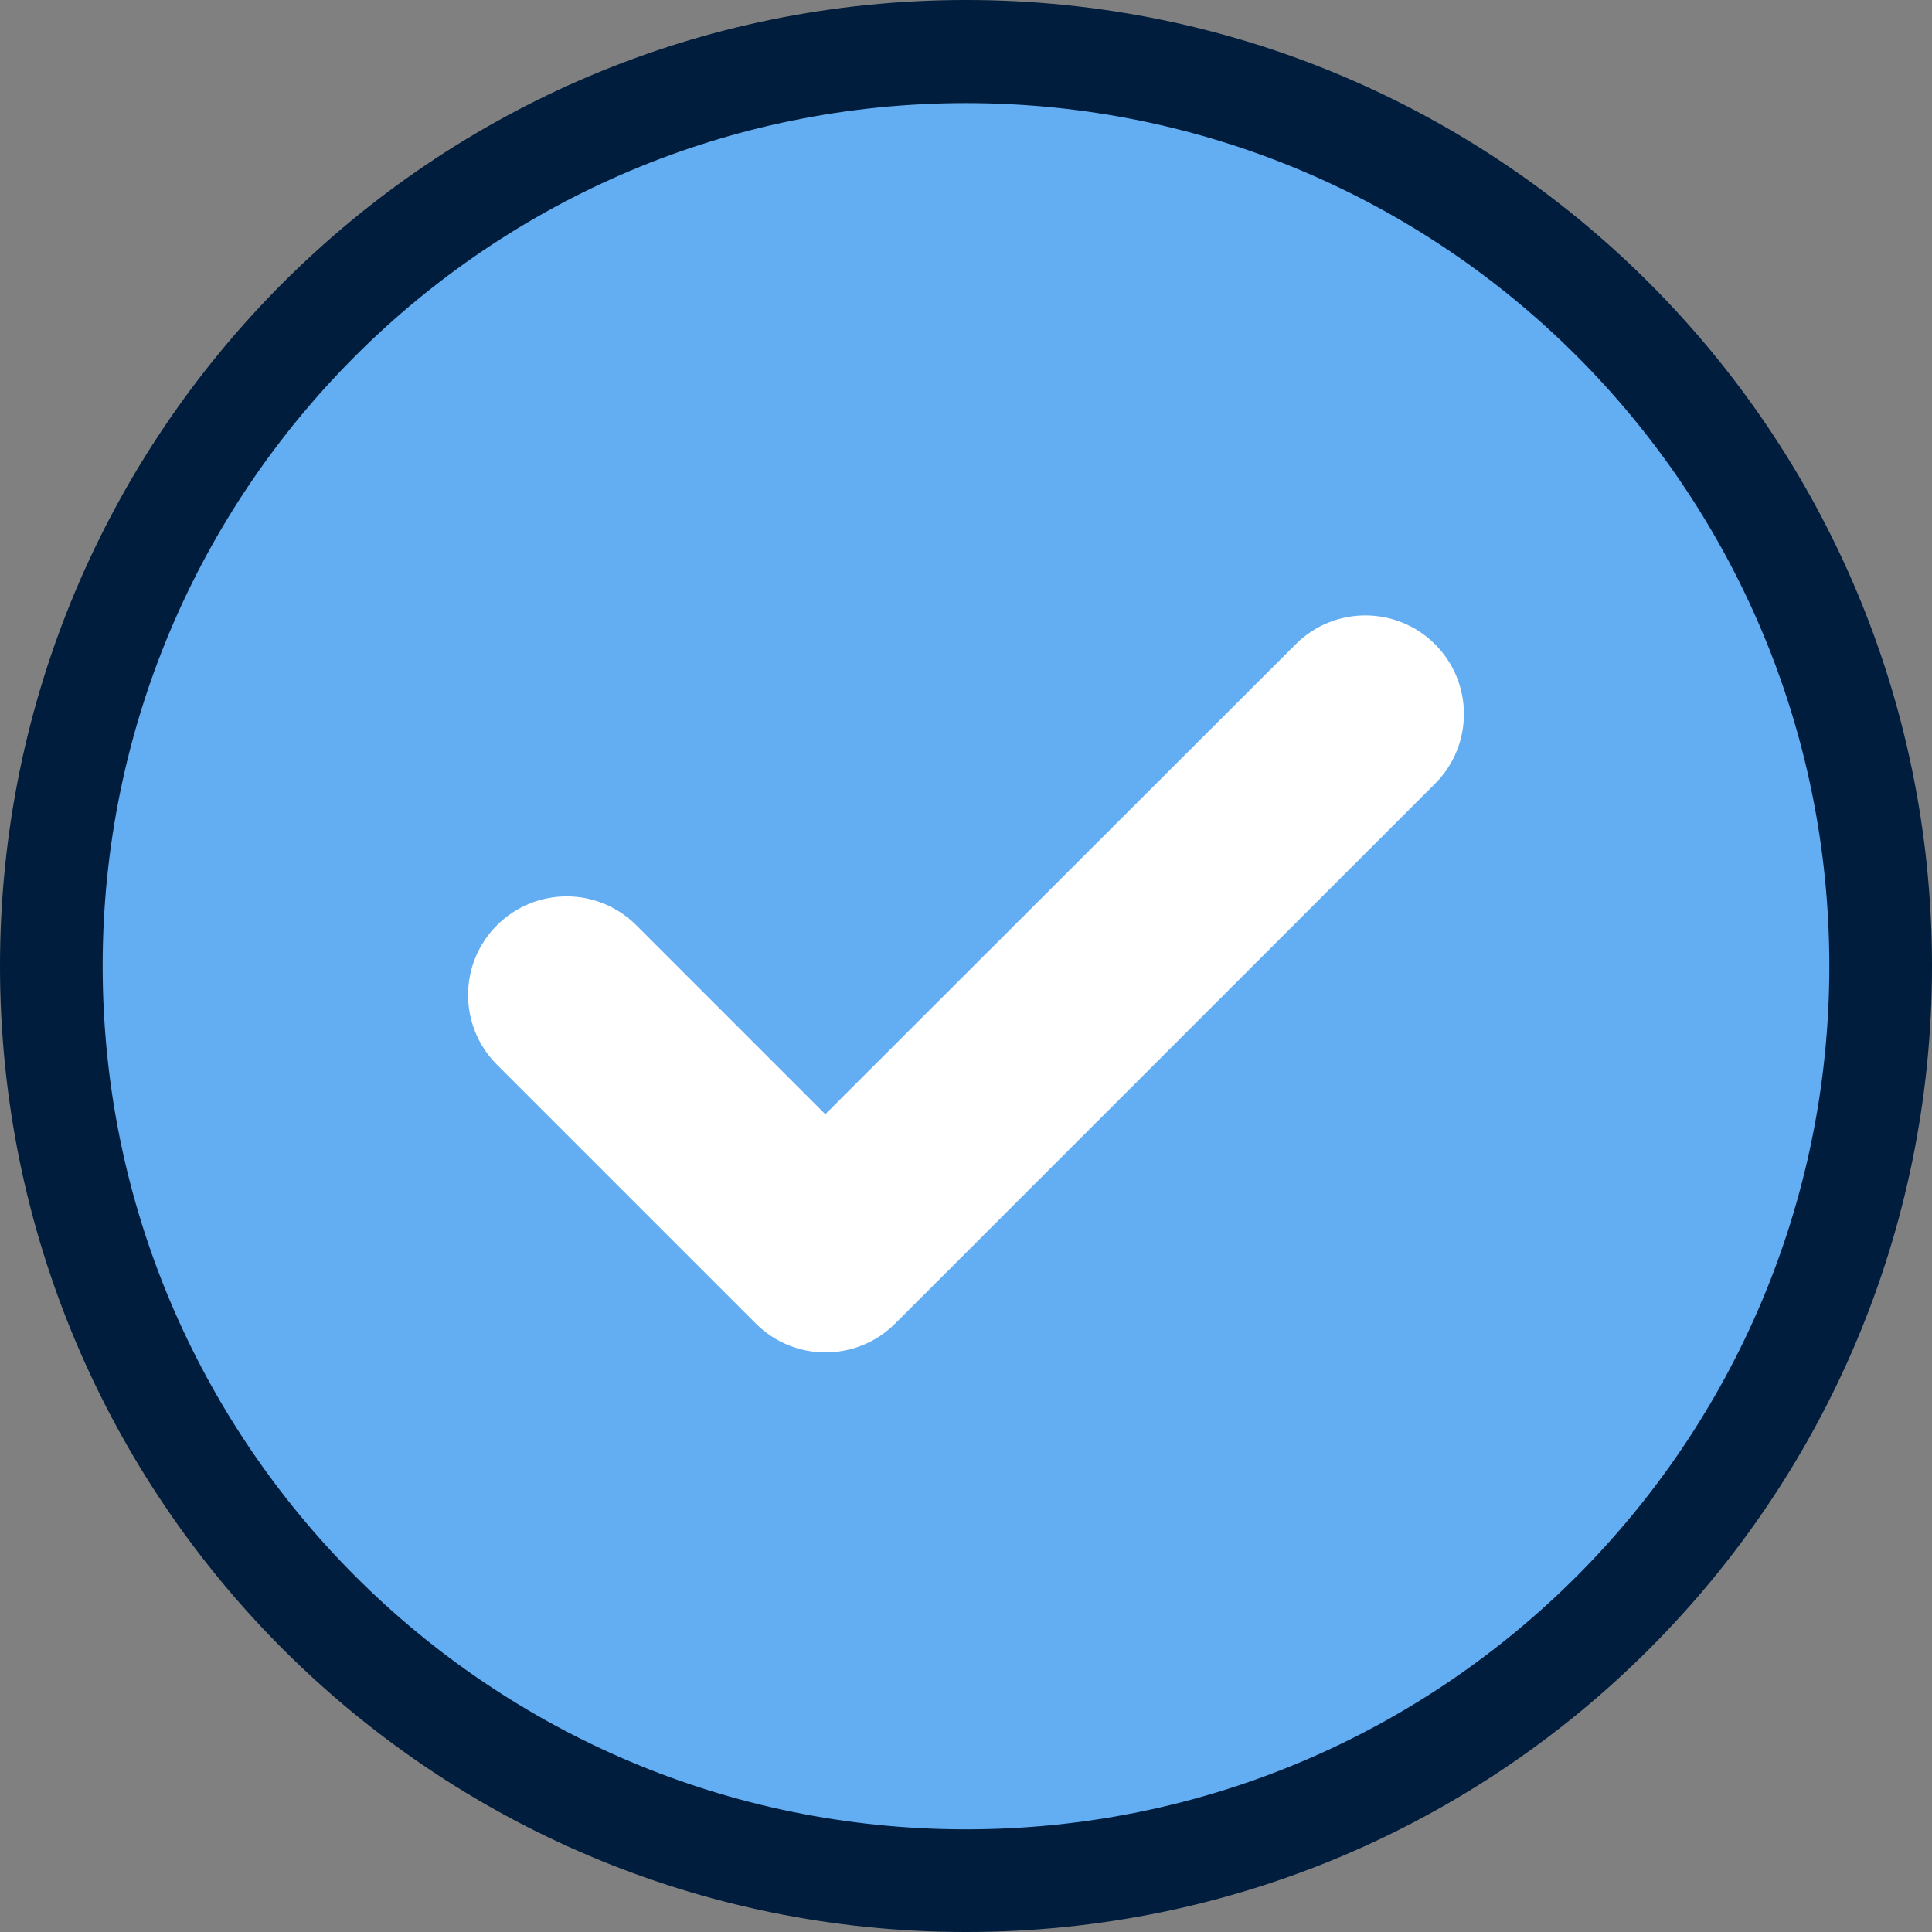
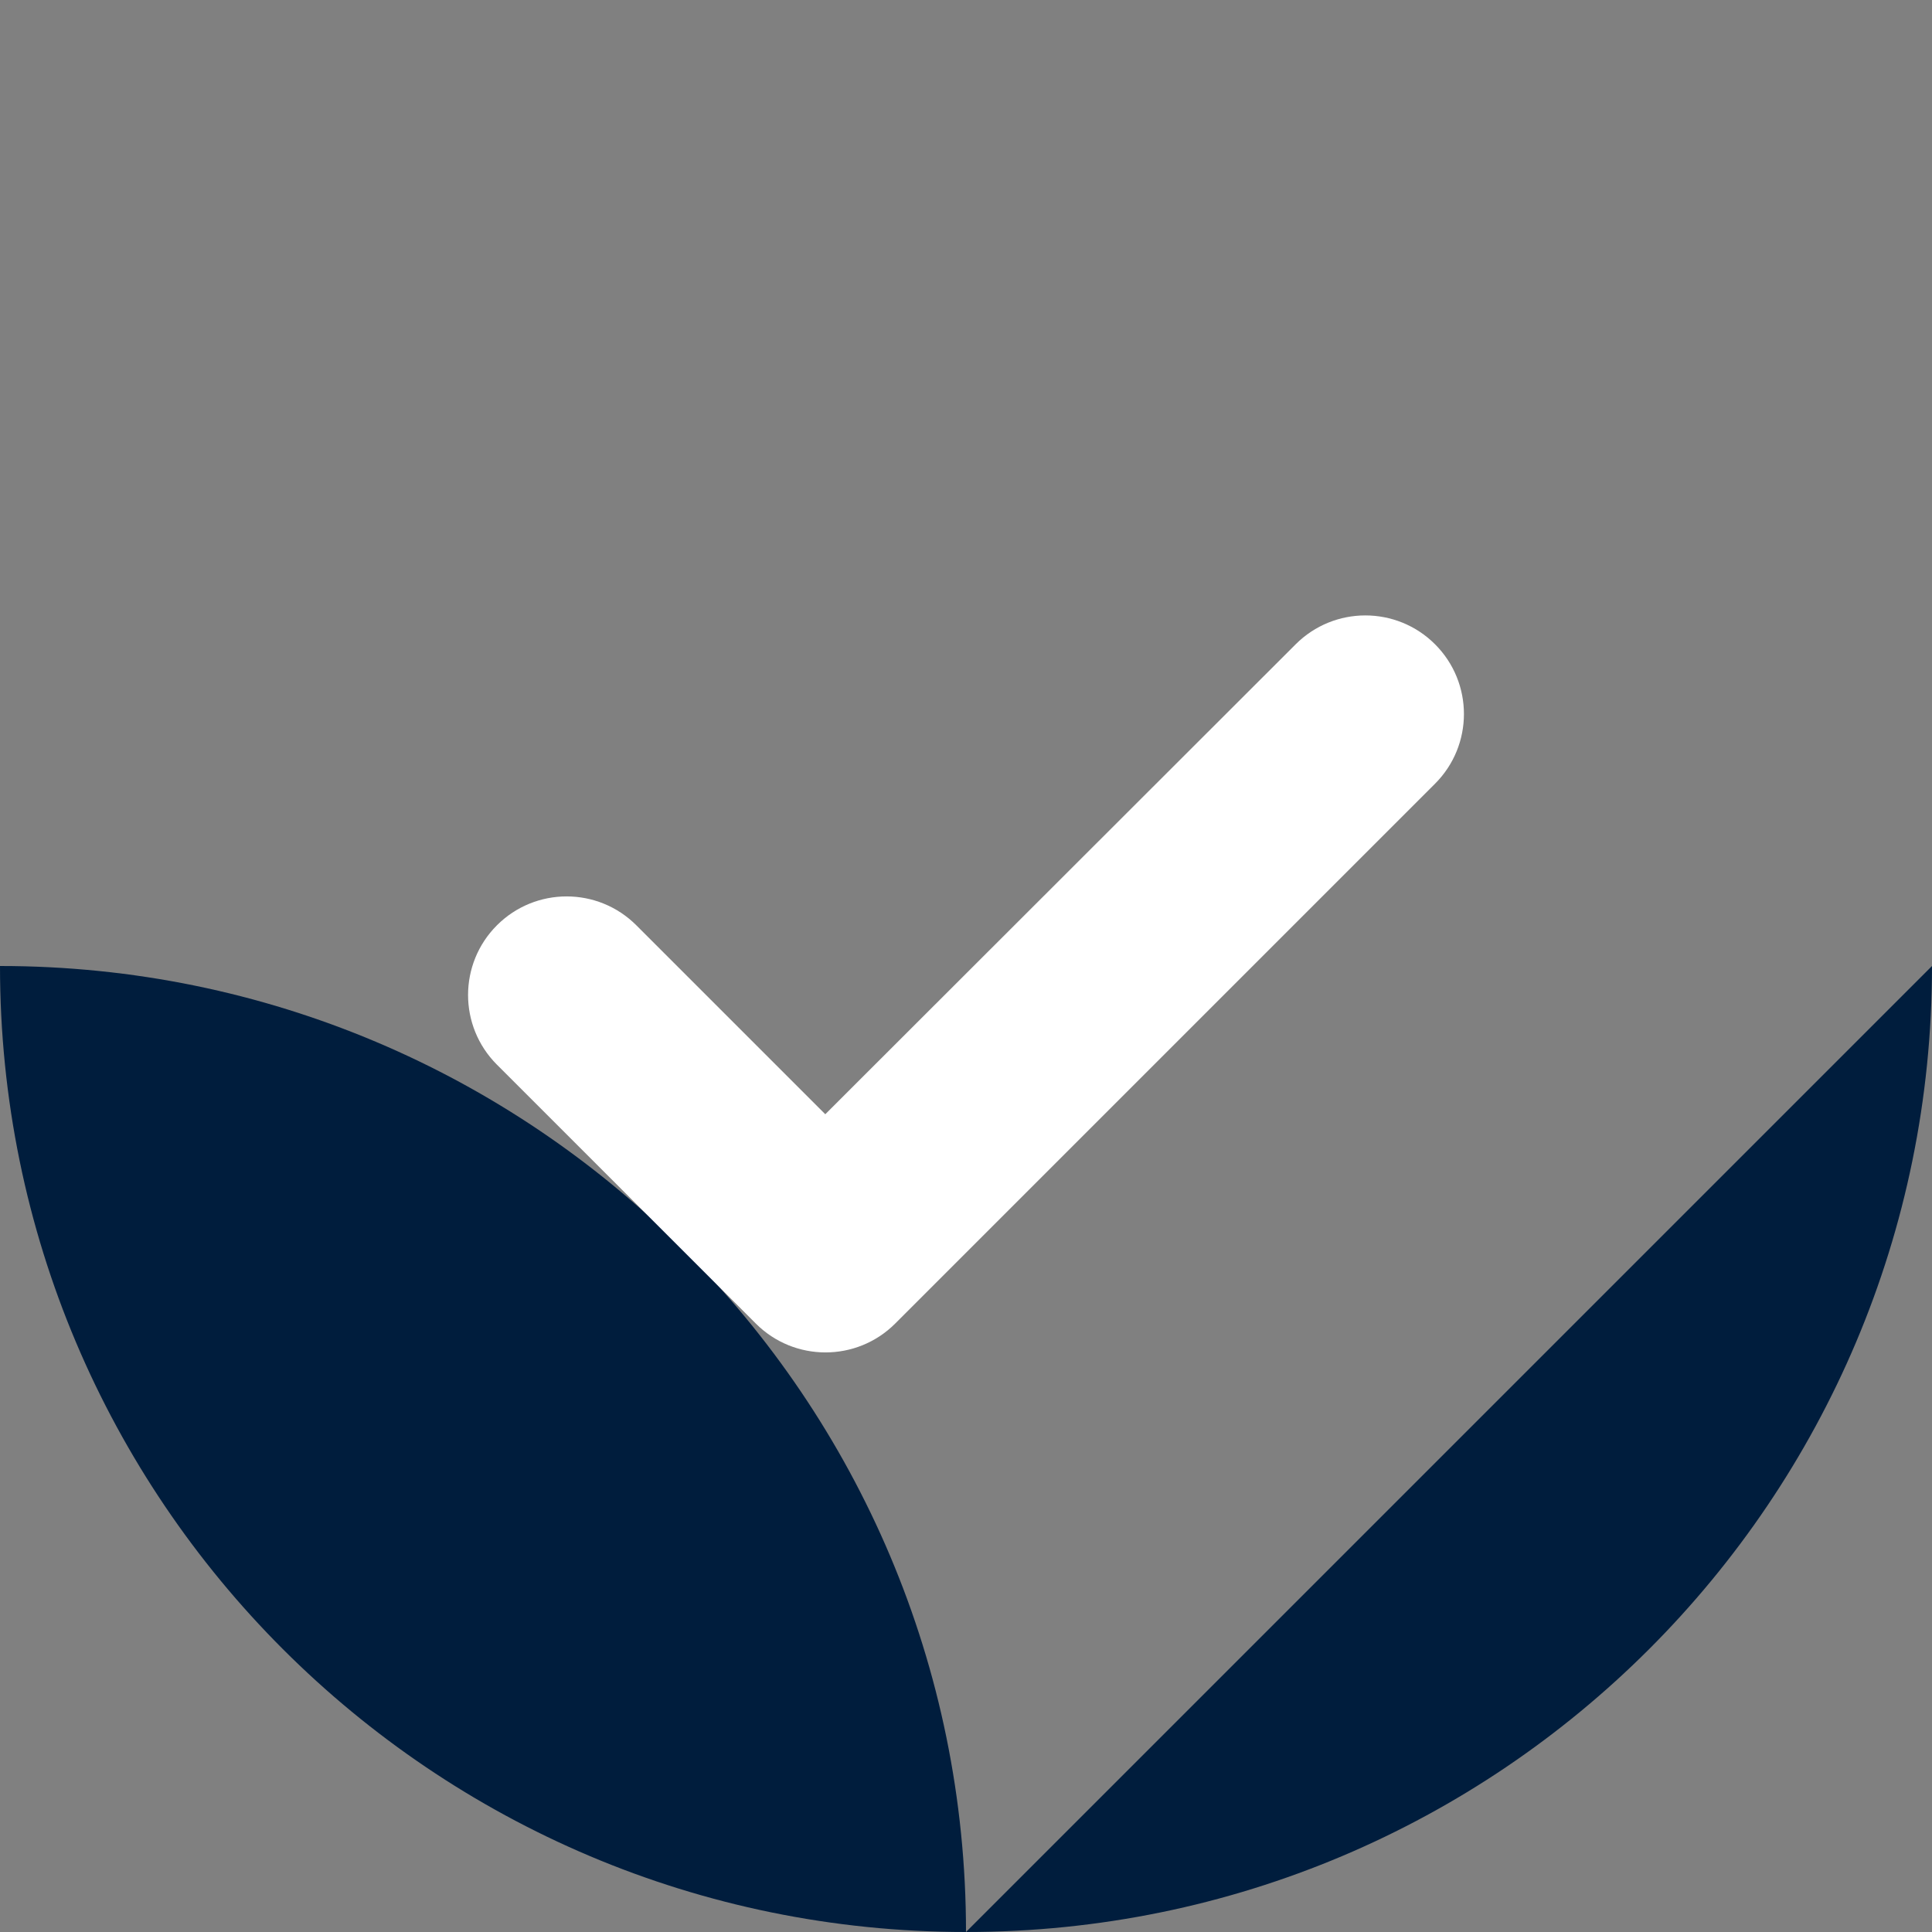
<svg xmlns="http://www.w3.org/2000/svg" xmlns:xlink="http://www.w3.org/1999/xlink" viewBox="0 0 436.6 436.6" style="enable-background:new 0 0 436.6 436.6" xml:space="preserve">
  <rect x="0" y="0" width="436.6" height="436.6" fill="#808080" stroke="none" />
  <defs>
    <path id="a" d="M0 0h436.6v436.6H0z" />
  </defs>
  <clipPath id="b">
    <use xlink:href="#a" style="overflow:visible" />
  </clipPath>
-   <path d="M436.6 218.3c0 120.6-97.7 218.3-218.3 218.3C97.7 436.6 0 338.9 0 218.3S97.7 0 218.3 0c120.6 0 218.3 97.7 218.3 218.3" style="clip-path:url(#b);fill:#001d3d" />
-   <path d="M413.4 218.3c0 107.7-87.3 195.1-195.1 195.1-107.7 0-195.1-87.3-195.1-195.1s87.4-195 195.1-195c107.8 0 195.1 87.3 195.1 195" style="clip-path:url(#b);fill:#63adf2" />
+   <path d="M436.6 218.3c0 120.6-97.7 218.3-218.3 218.3C97.7 436.6 0 338.9 0 218.3c120.6 0 218.3 97.7 218.3 218.3" style="clip-path:url(#b);fill:#001d3d" />
  <path d="m202.3 299.1 122-122c8.7-8.7 8.7-22.8 0-31.5s-22.8-8.7-31.5 0L186.5 251.8l-42.7-42.7c-8.7-8.7-22.8-8.7-31.5 0s-8.7 22.8 0 31.5l58.5 58.5c8.7 8.7 22.8 8.7 31.5 0" style="clip-path:url(#b);fill:#fff" />
</svg>